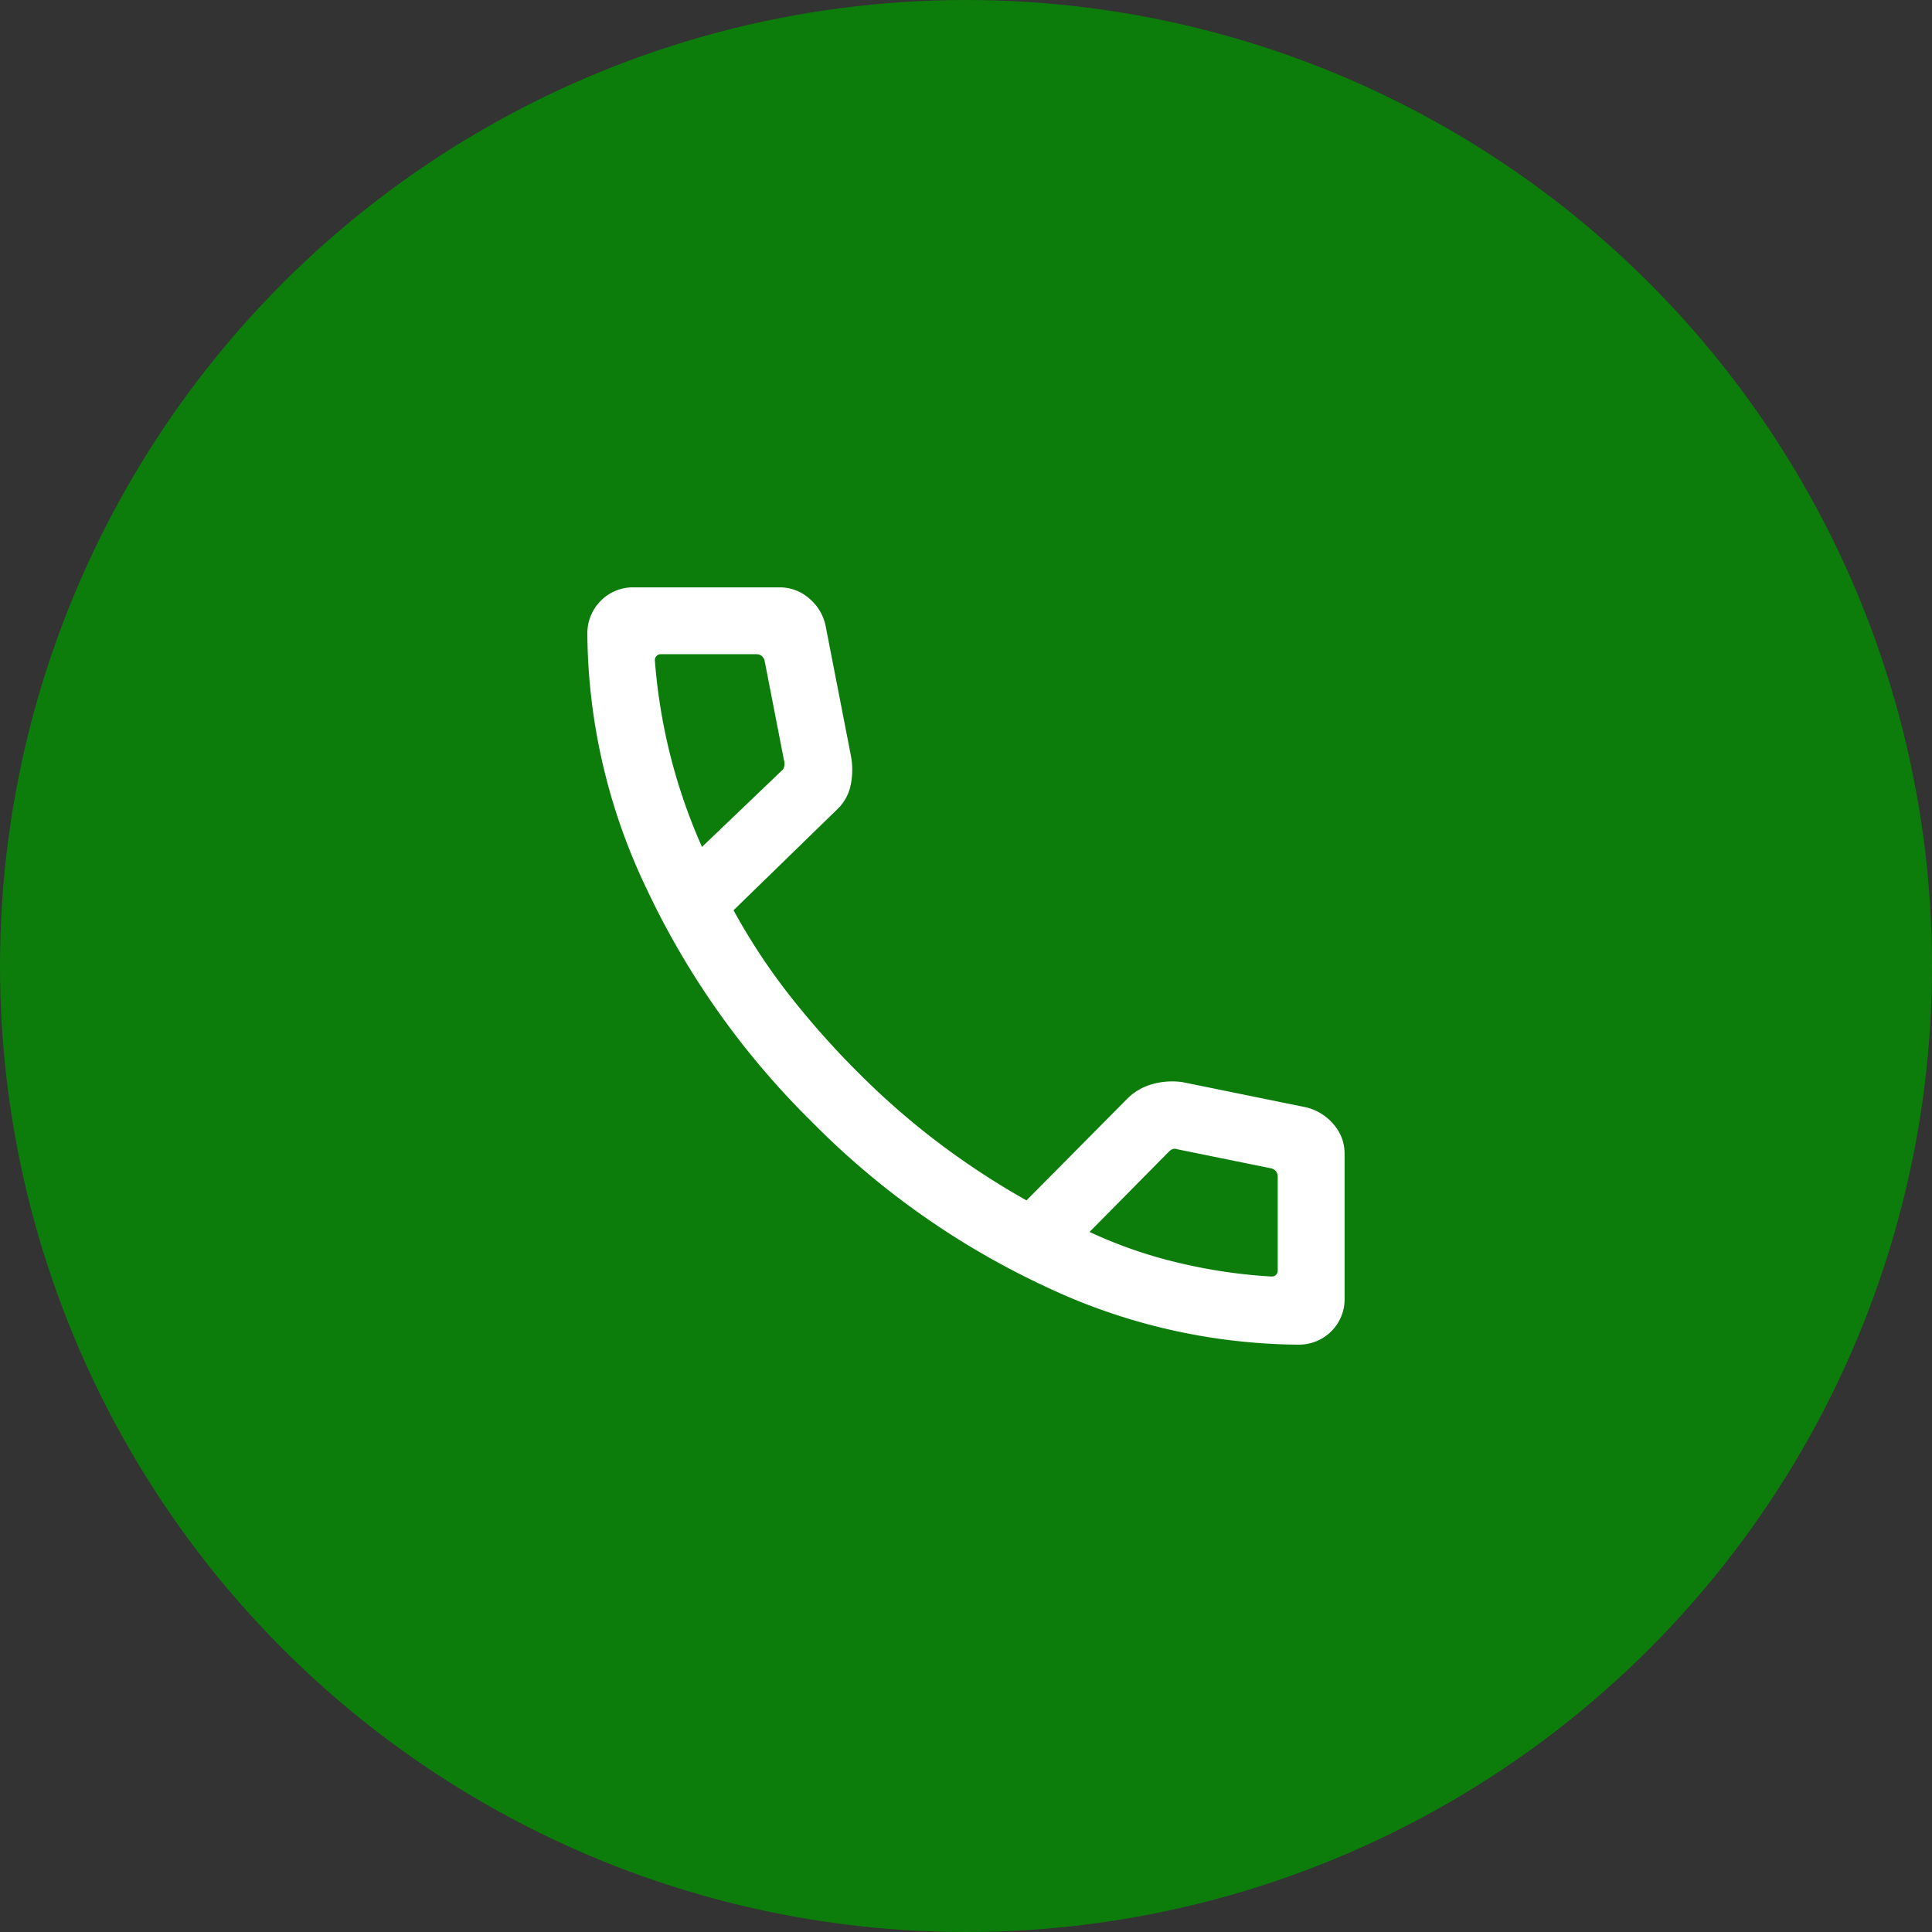
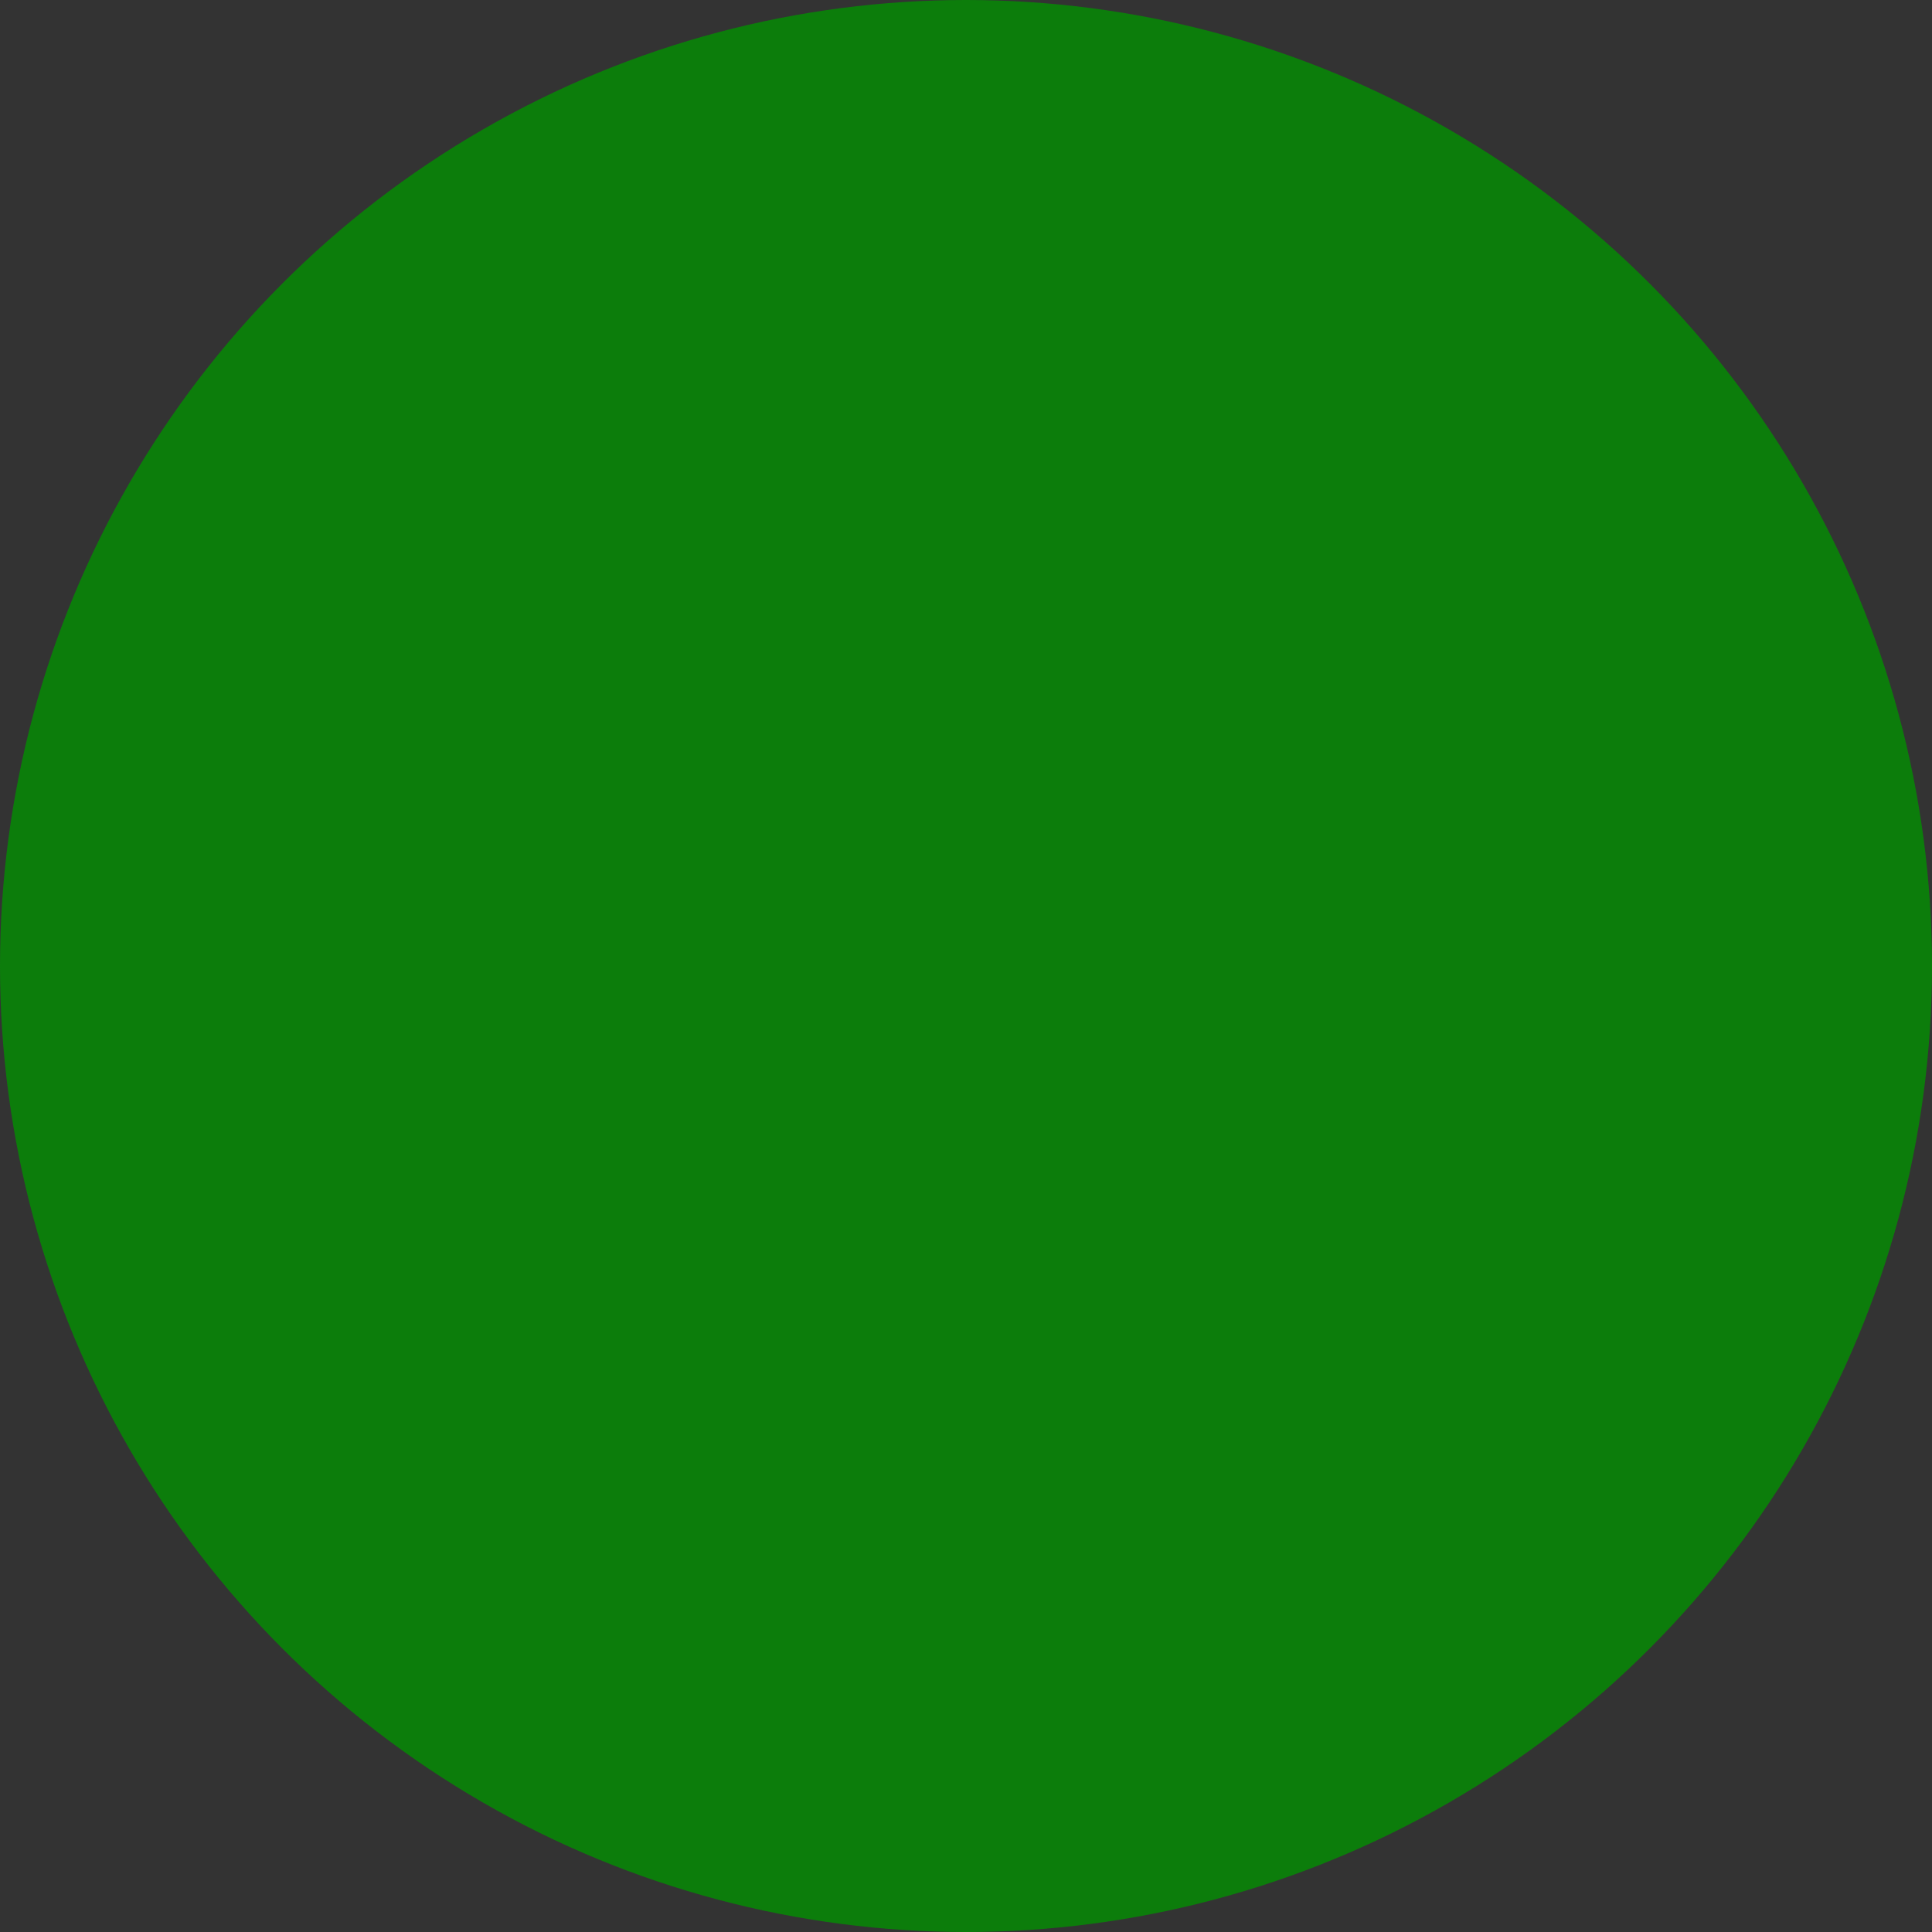
<svg xmlns="http://www.w3.org/2000/svg" width="78" height="78" viewBox="0 0 78 78">
  <rect x="0" y="0" width="78" height="78" fill="#333333" stroke="none" />
  <g id="ci001" transform="translate(-310 -5272)">
    <circle id="Ellipse_52" data-name="Ellipse 52" cx="39" cy="39" r="39" transform="translate(310 5272)" fill="#0c7d0b" />
-     <path id="call_24dp_1F1F1F_FILL0_wght300_GRAD0_opsz24" d="M168.668-789.426a24.245,24.245,0,0,1-10.215-2.364,32.523,32.523,0,0,1-9.428-6.67,32.752,32.752,0,0,1-6.661-9.429A24.185,24.185,0,0,1,140-818.094a1.856,1.856,0,0,1,.54-1.361,1.821,1.821,0,0,1,1.349-.544h5.866a1.8,1.8,0,0,1,1.2.445,1.954,1.954,0,0,1,.662,1.1l1.031,5.292a3.028,3.028,0,0,1-.045,1.266,1.883,1.883,0,0,1-.547.889l-4.154,4.043a24.94,24.94,0,0,0,2.291,3.474,34.231,34.231,0,0,0,2.789,3.128,30.985,30.985,0,0,0,3.147,2.75,31.635,31.635,0,0,0,3.6,2.362l4.036-4.071a2.288,2.288,0,0,1,1.022-.616,2.94,2.94,0,0,1,1.247-.086l4.994,1.017a2.113,2.113,0,0,1,1.112.7,1.773,1.773,0,0,1,.431,1.169v5.831a1.822,1.822,0,0,1-.544,1.349A1.856,1.856,0,0,1,168.668-789.426ZM144.628-809.52l3.21-3.071a.322.322,0,0,0,.112-.19.42.42,0,0,0-.009-.225l-.782-4.019a.371.371,0,0,0-.121-.207.348.348,0,0,0-.225-.069h-3.846a.235.235,0,0,0-.173.069.236.236,0,0,0-.069.173,22.96,22.96,0,0,0,.6,3.745A22.876,22.876,0,0,0,144.628-809.52Zm15.647,15.543A18.5,18.5,0,0,0,164-792.7a21.2,21.2,0,0,0,3.63.524.235.235,0,0,0,.173-.069.235.235,0,0,0,.069-.173V-796.2a.348.348,0,0,0-.069-.225.371.371,0,0,0-.207-.121l-3.777-.768a.284.284,0,0,0-.182-.009.446.446,0,0,0-.165.112ZM144.628-809.52ZM160.274-793.977Z" transform="translate(193.713 6115.713)" fill="#fff" />
  </g>
</svg>